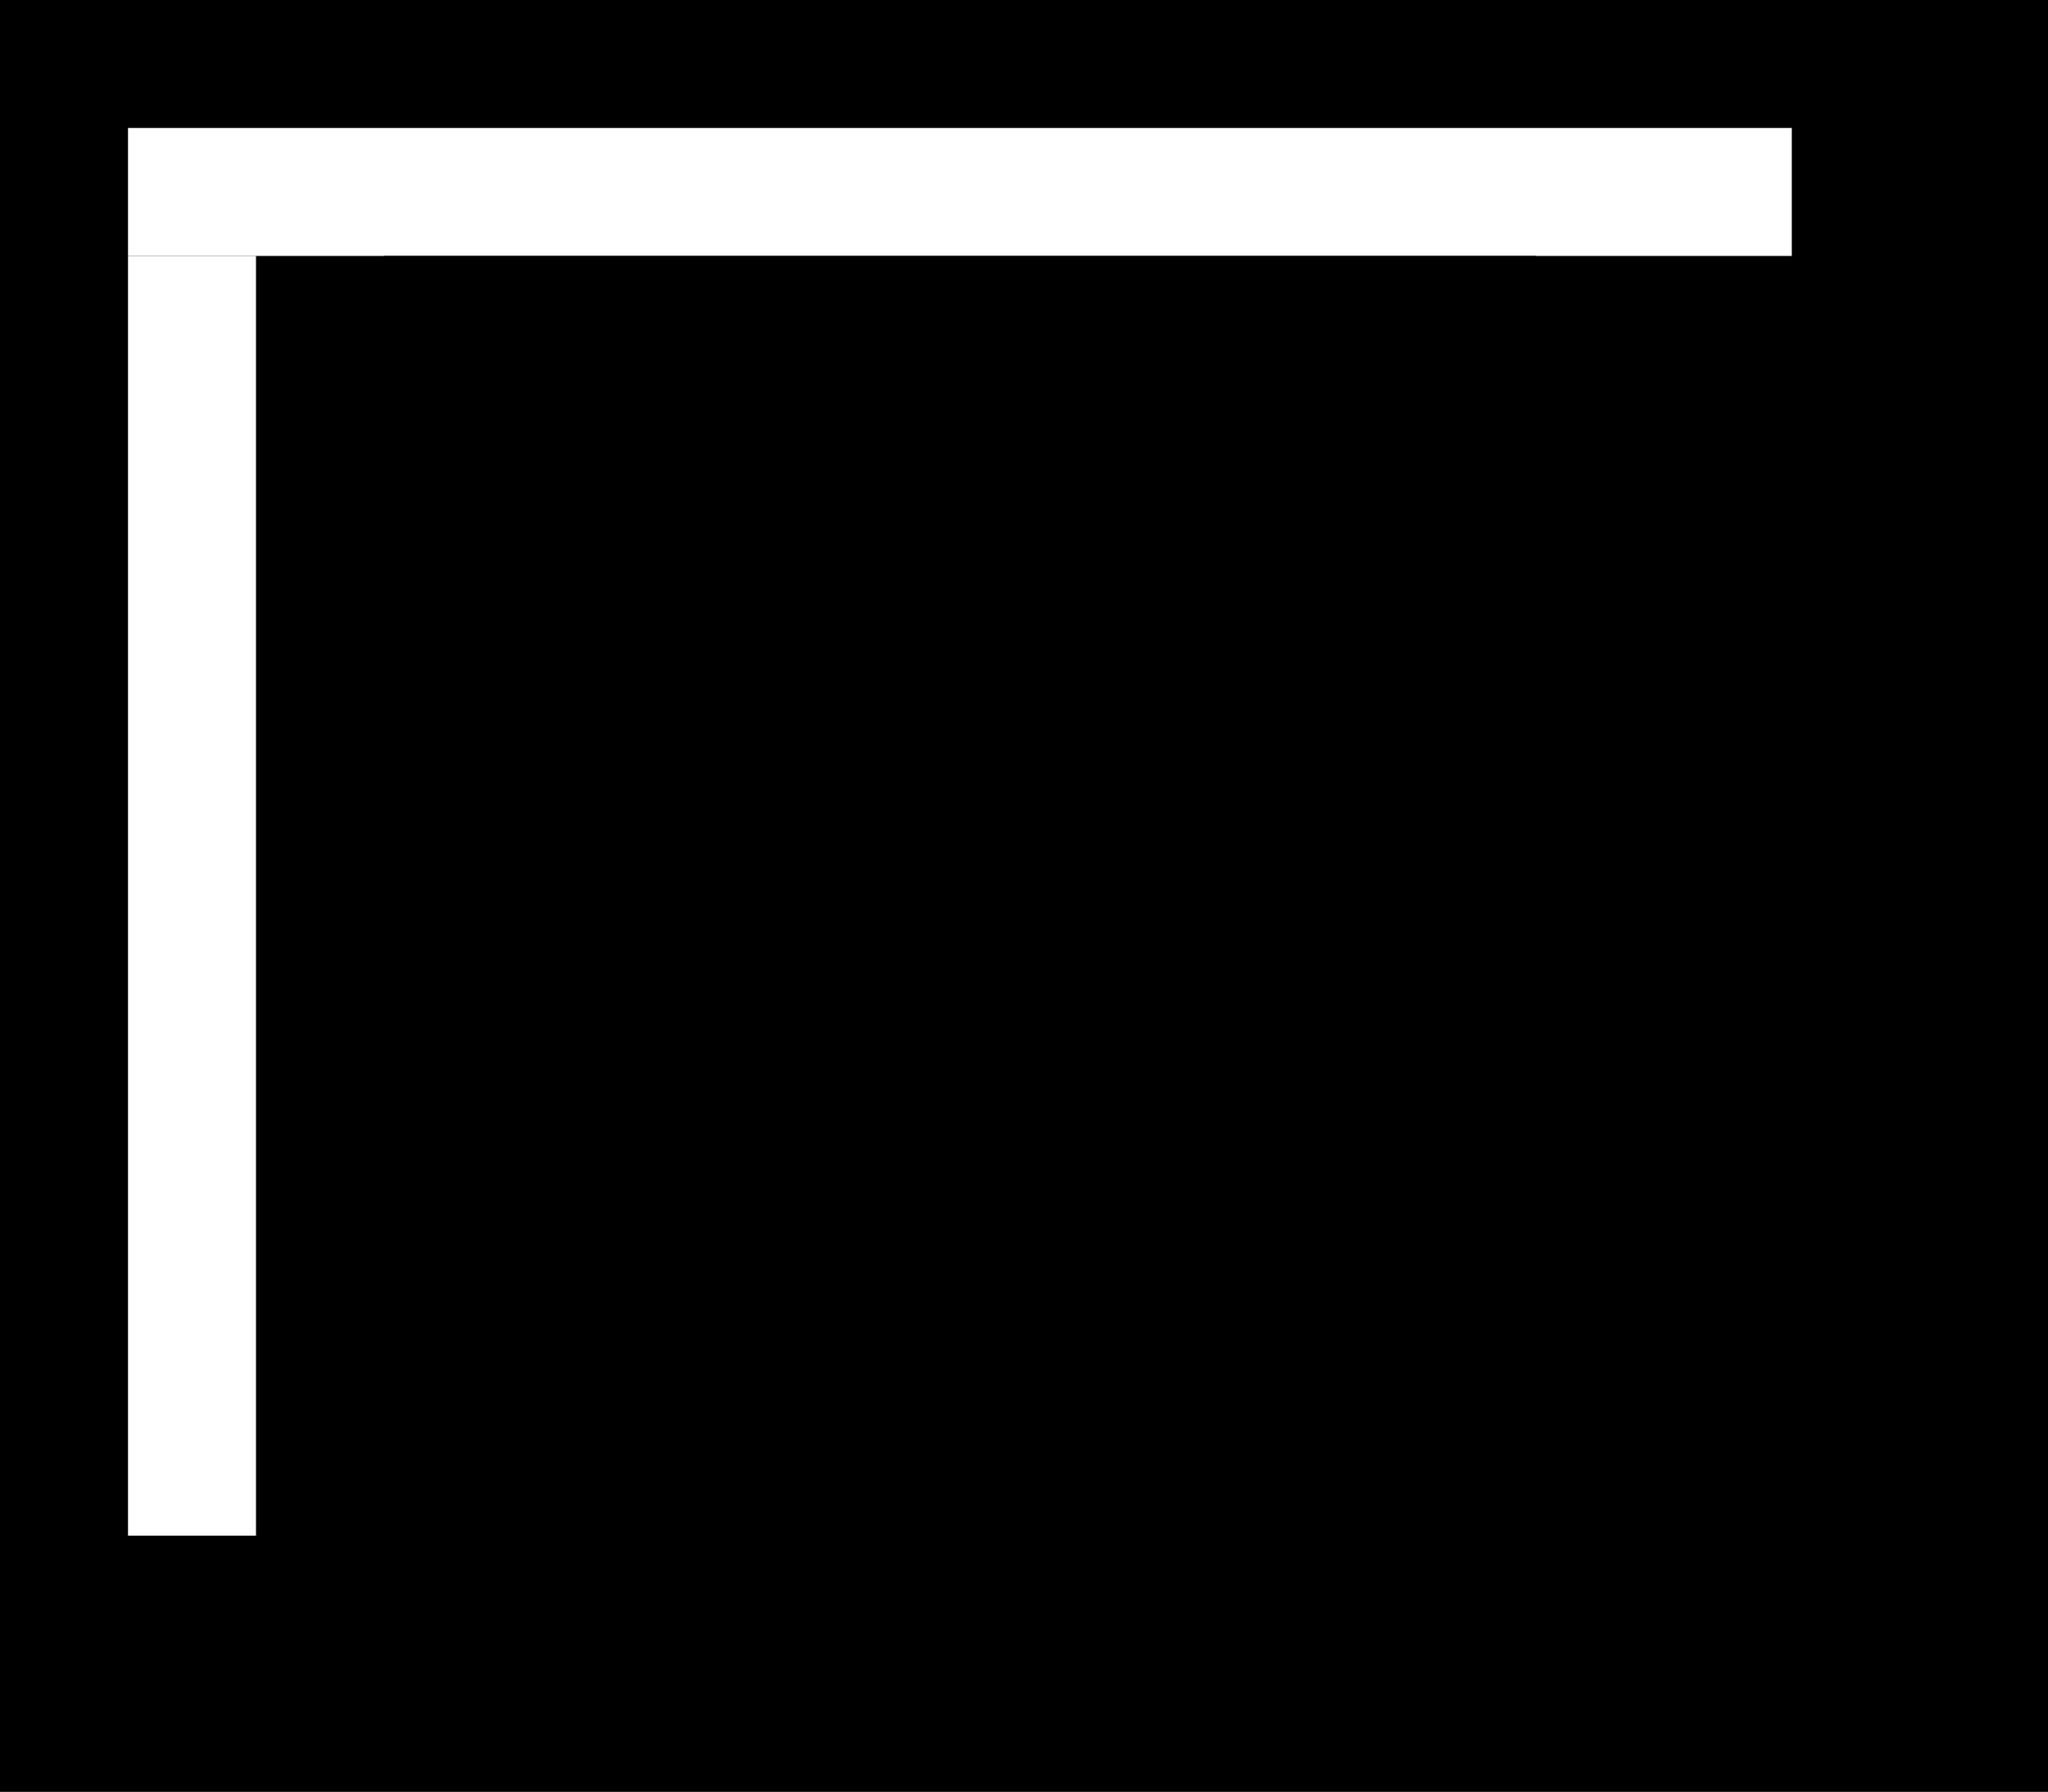
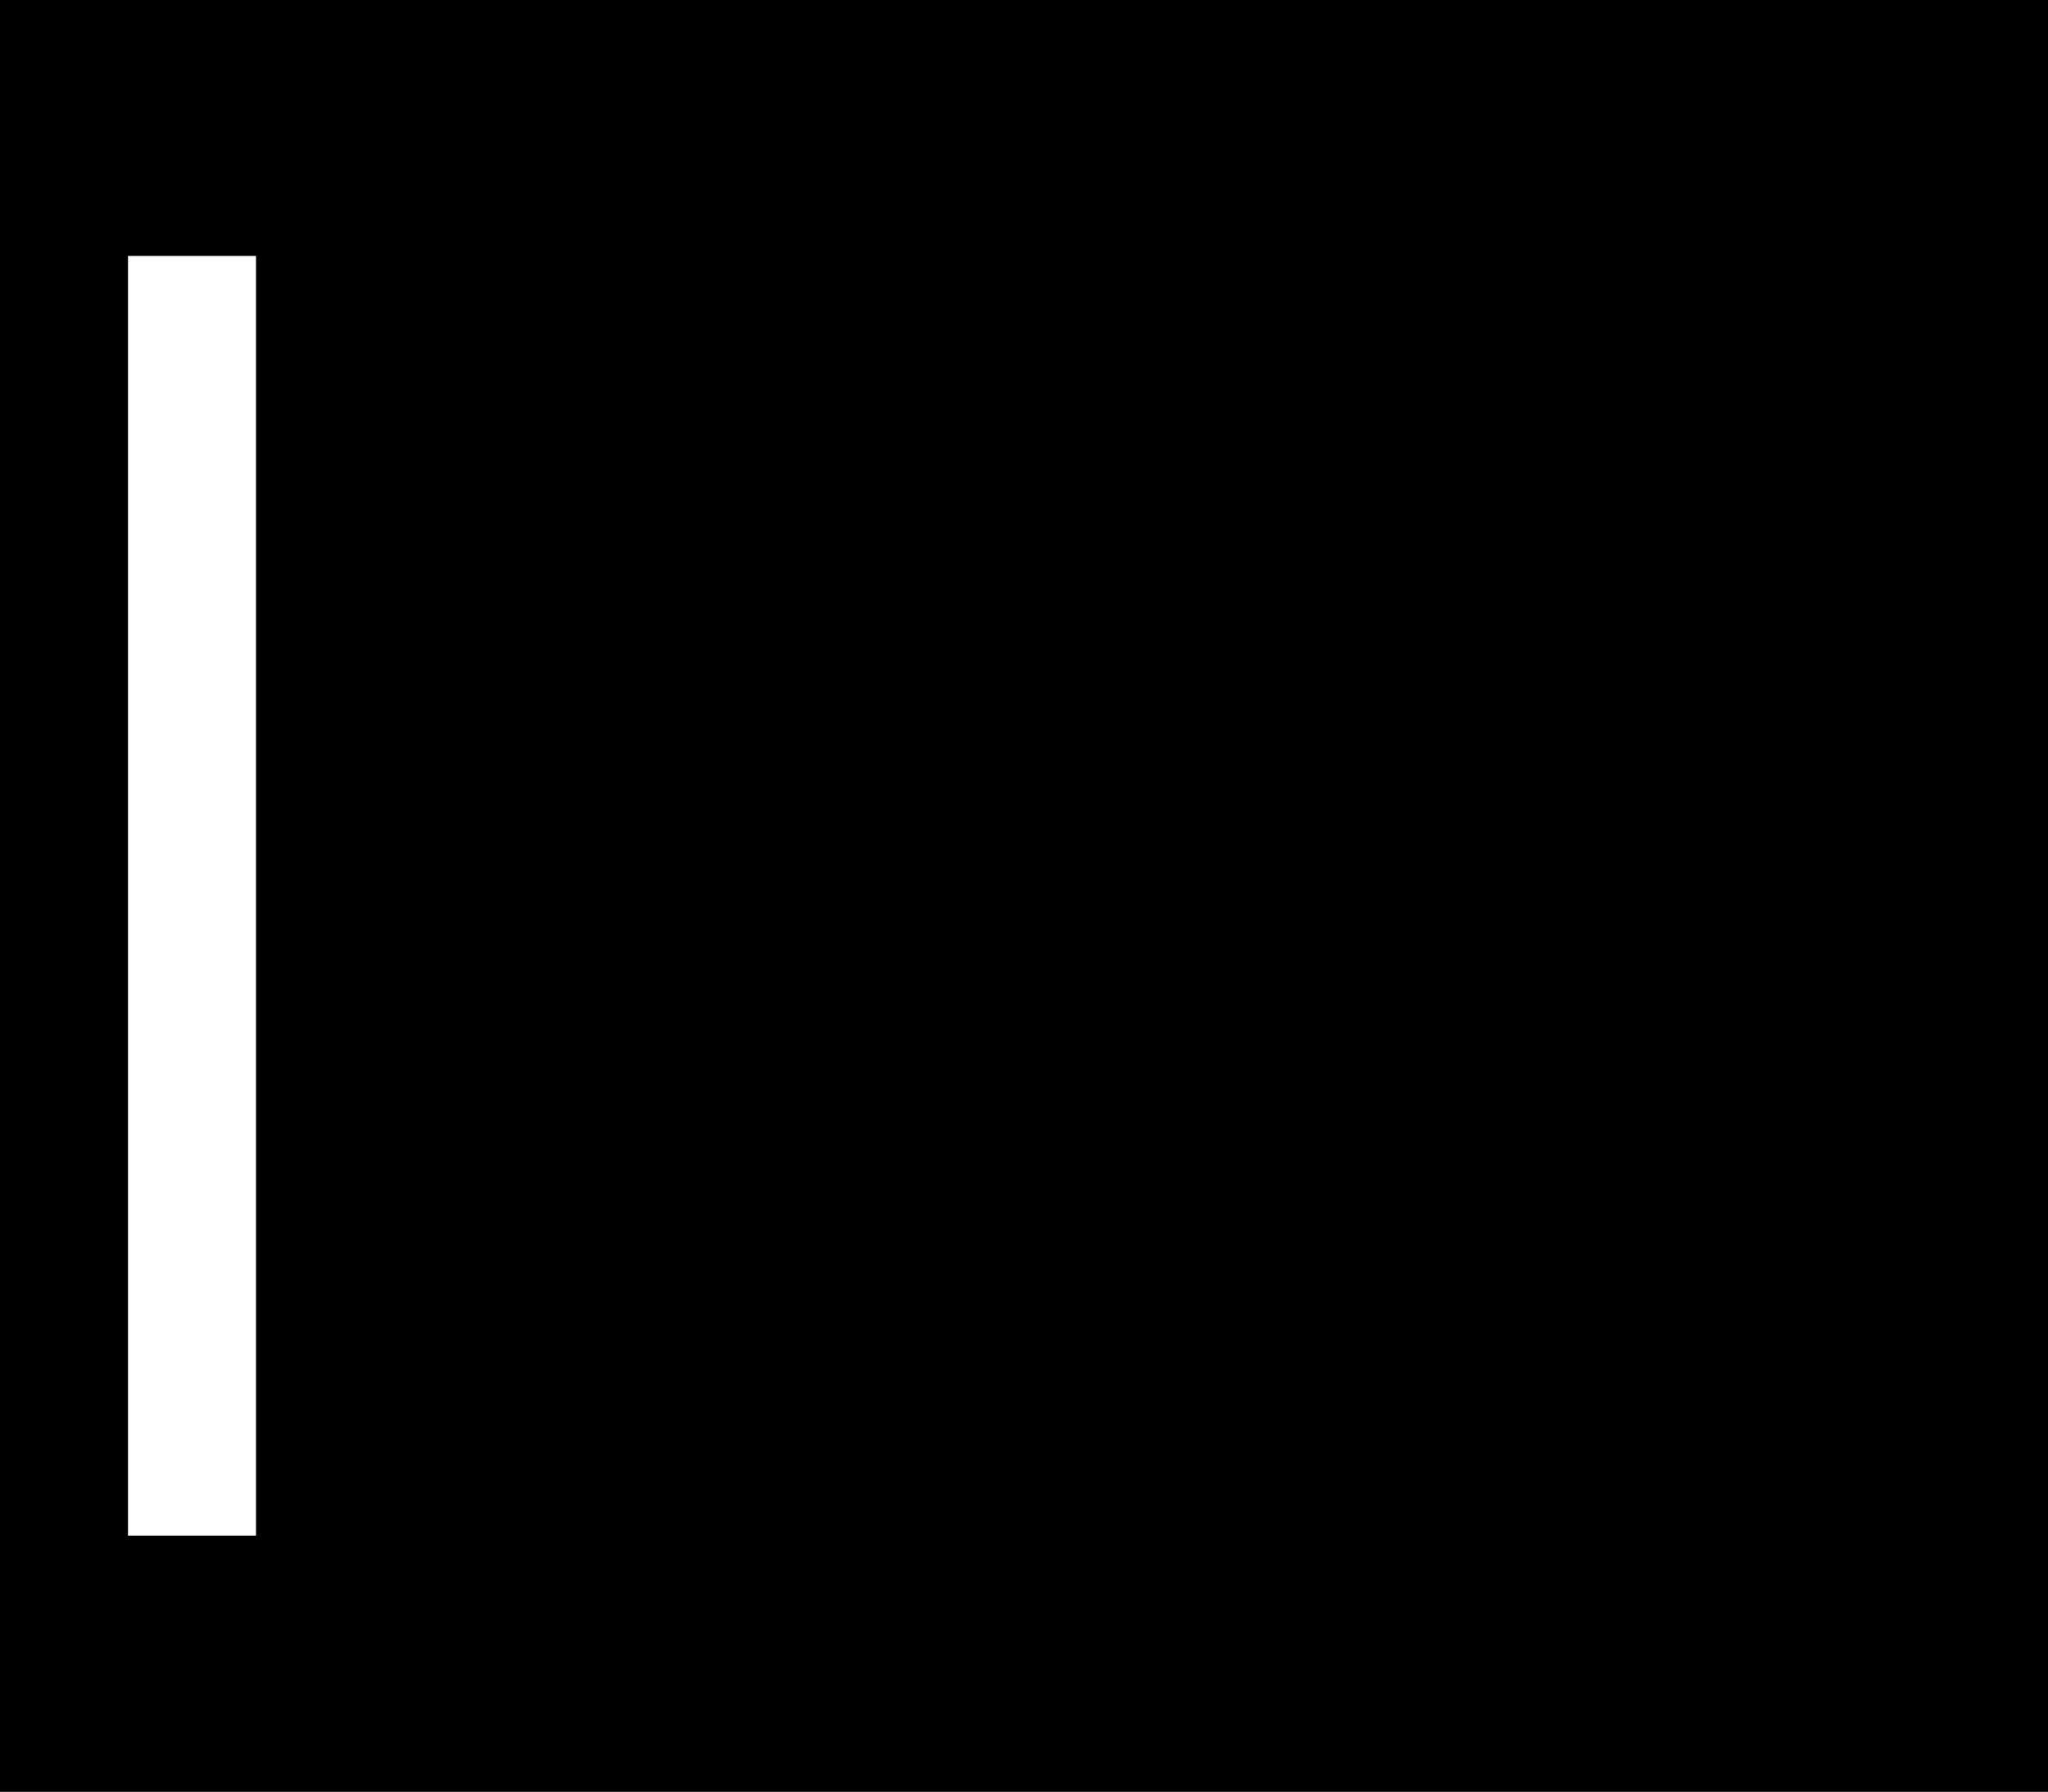
<svg xmlns="http://www.w3.org/2000/svg" width="16" height="14" viewBox="0 0 16 14" fill="none">
  <rect x="0" y="0" width="16" height="14" fill="#808080" stroke="none" />
  <g clip-path="url(#clip0_2359_219)">
    <rect width="16" height="14" fill="#C0C0C0" style="fill:#C0C0C0;fill:color(display-p3 0.753 0.753 0.753);fill-opacity:1;" />
    <rect width="1" height="13" fill="#DFDFDF" style="fill:#DFDFDF;fill:color(display-p3 0.875 0.875 0.875);fill-opacity:1;" />
-     <rect x="1" width="14" height="1" fill="#DFDFDF" style="fill:#DFDFDF;fill:color(display-p3 0.875 0.875 0.875);fill-opacity:1;" />
    <rect y="13" width="16" height="1" fill="#0A0A0A" style="fill:#0A0A0A;fill:color(display-p3 0.039 0.039 0.039);fill-opacity:1;" />
-     <rect x="15" width="1" height="13" fill="#0A0A0A" style="fill:#0A0A0A;fill:color(display-p3 0.039 0.039 0.039);fill-opacity:1;" />
-     <rect x="1" y="1" width="13" height="1" fill="white" style="fill:white;fill-opacity:1;" />
    <rect x="1" y="2" width="1" height="10" fill="white" style="fill:white;fill-opacity:1;" />
    <rect x="14" y="1" width="1" height="12" fill="#808080" style="fill:#808080;fill:color(display-p3 0.502 0.502 0.502);fill-opacity:1;" />
-     <rect x="1" y="12" width="13" height="1" fill="#808080" style="fill:#808080;fill:color(display-p3 0.502 0.502 0.502);fill-opacity:1;" />
  </g>
  <path d="M4 10H11V4H4V10ZM12 11H3V2H12V11Z" fill="#0A0A0A" style="fill:#0A0A0A;fill:color(display-p3 0.039 0.039 0.039);fill-opacity:1;" />
  <defs>
    <clipPath id="clip0_2359_219">
      <rect width="16" height="14" fill="white" style="fill:white;fill-opacity:1;" />
    </clipPath>
  </defs>
</svg>